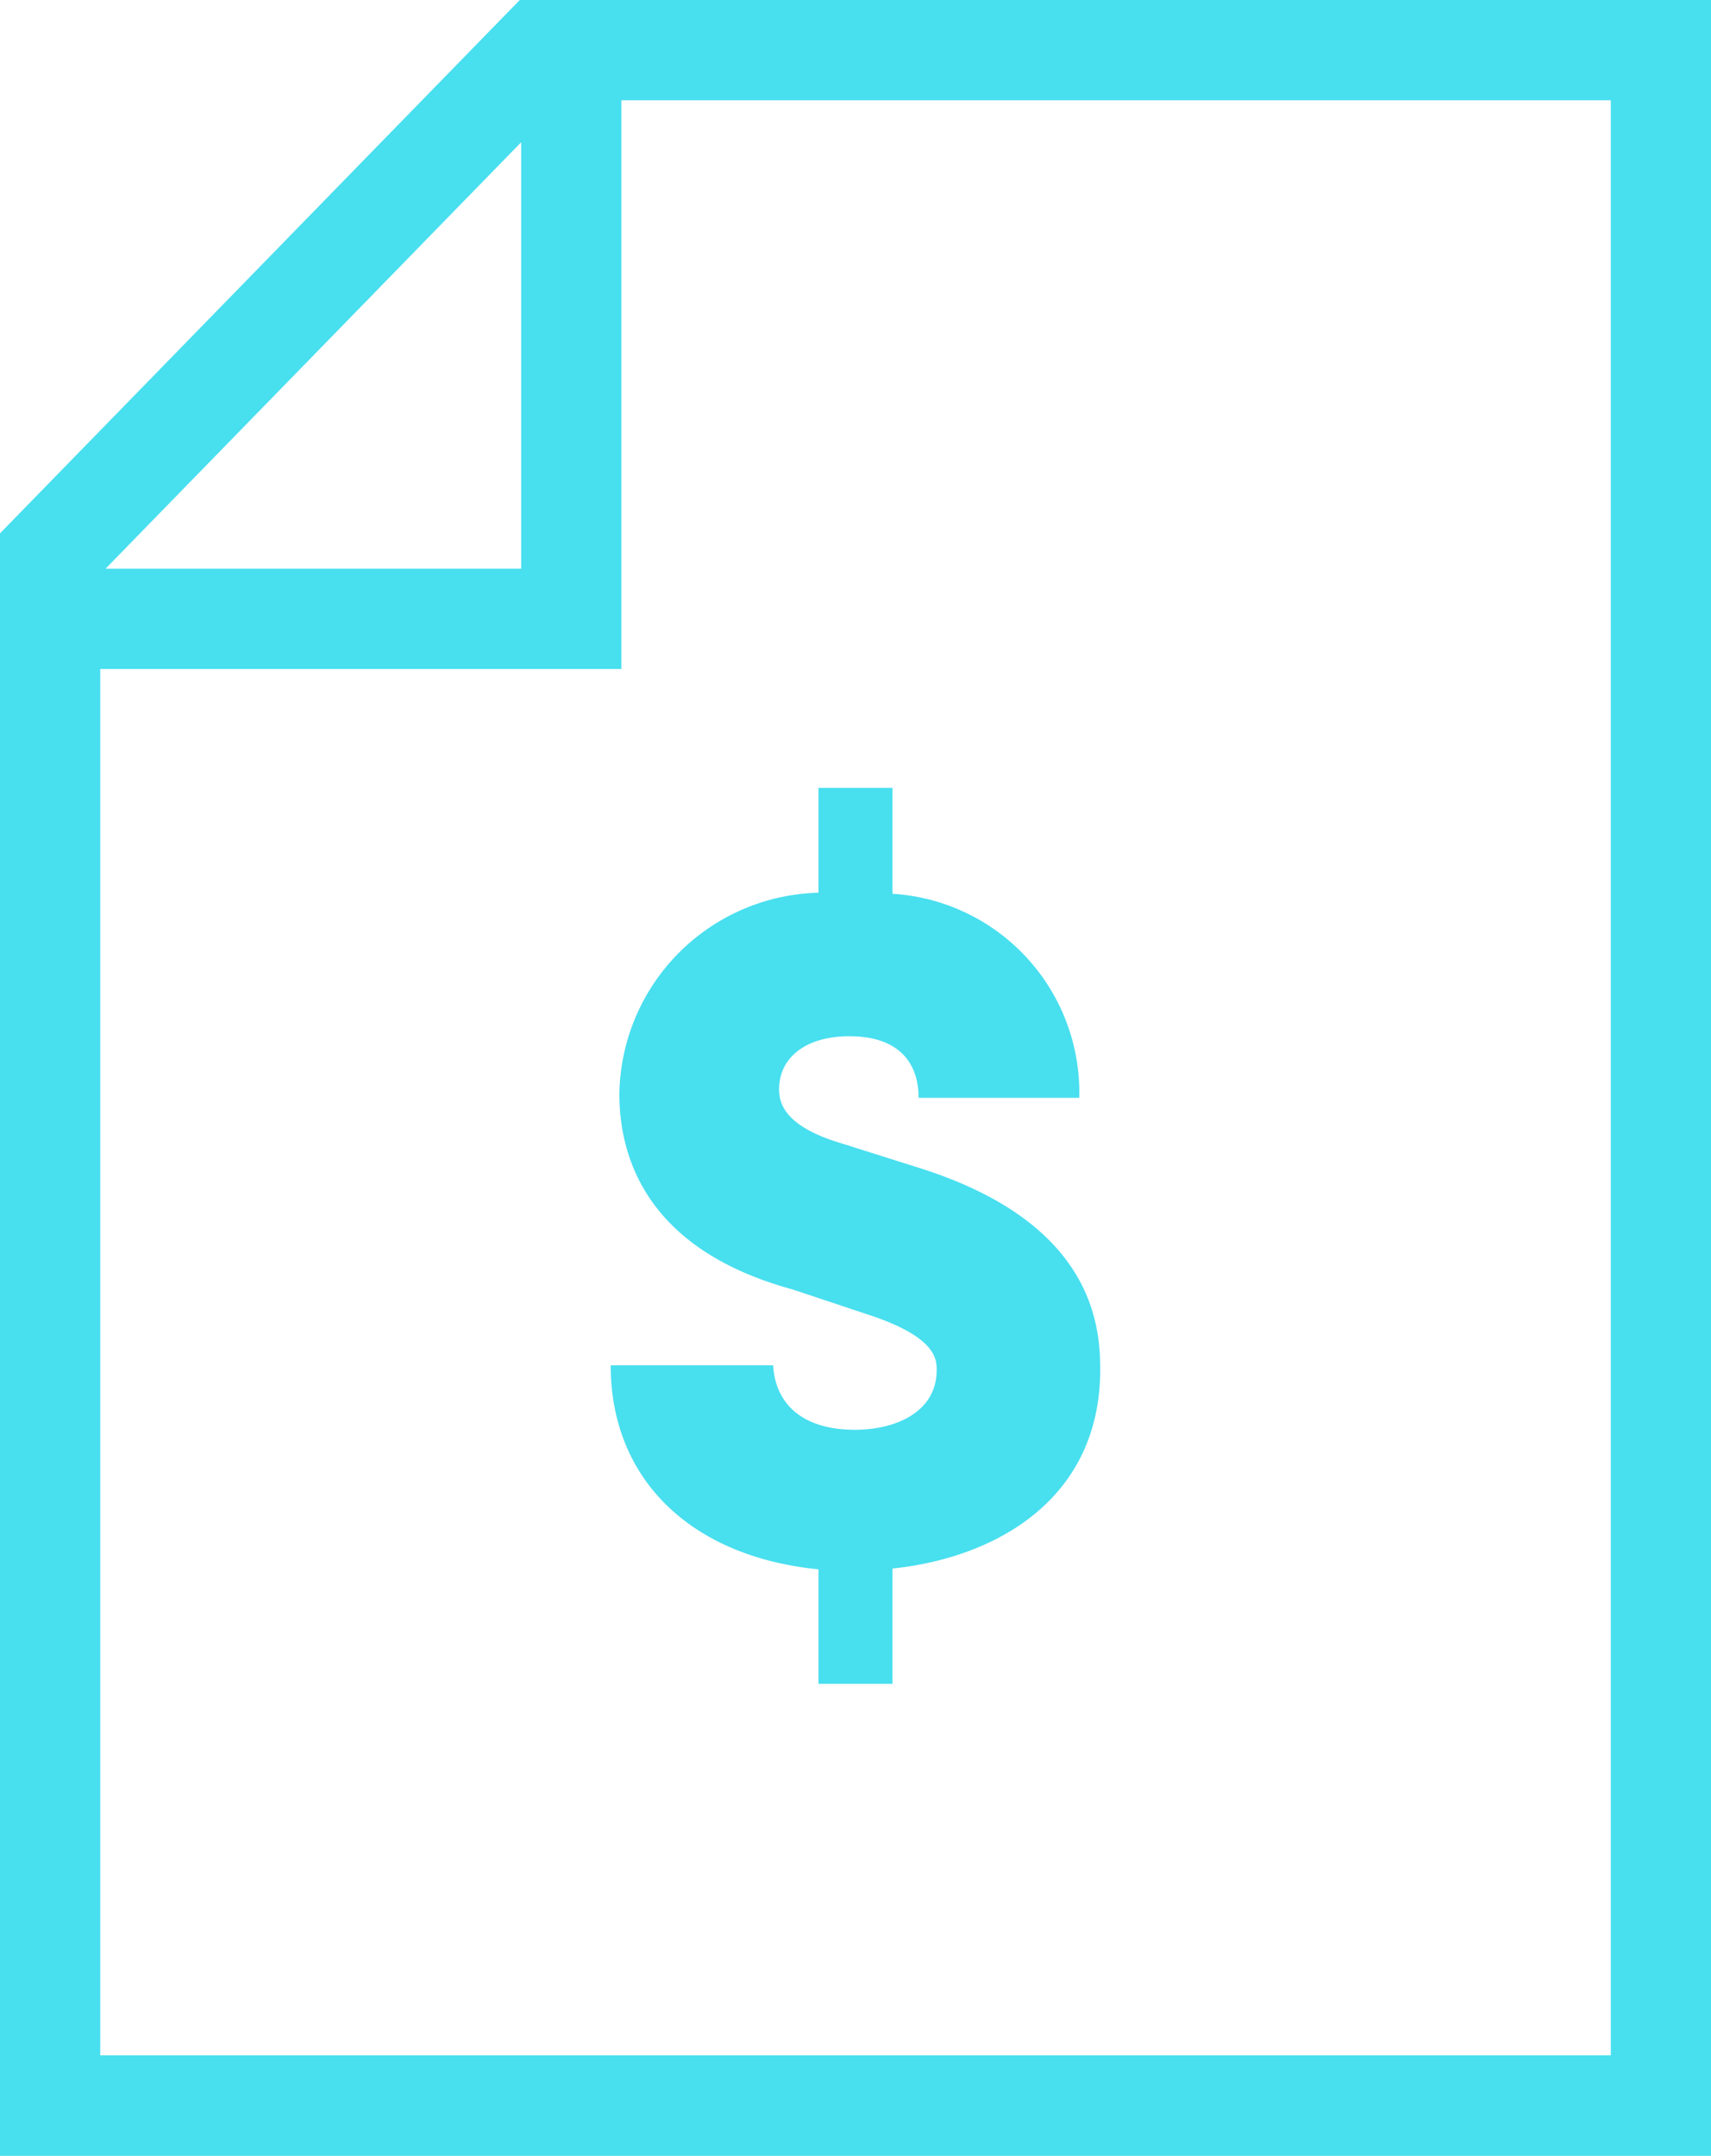
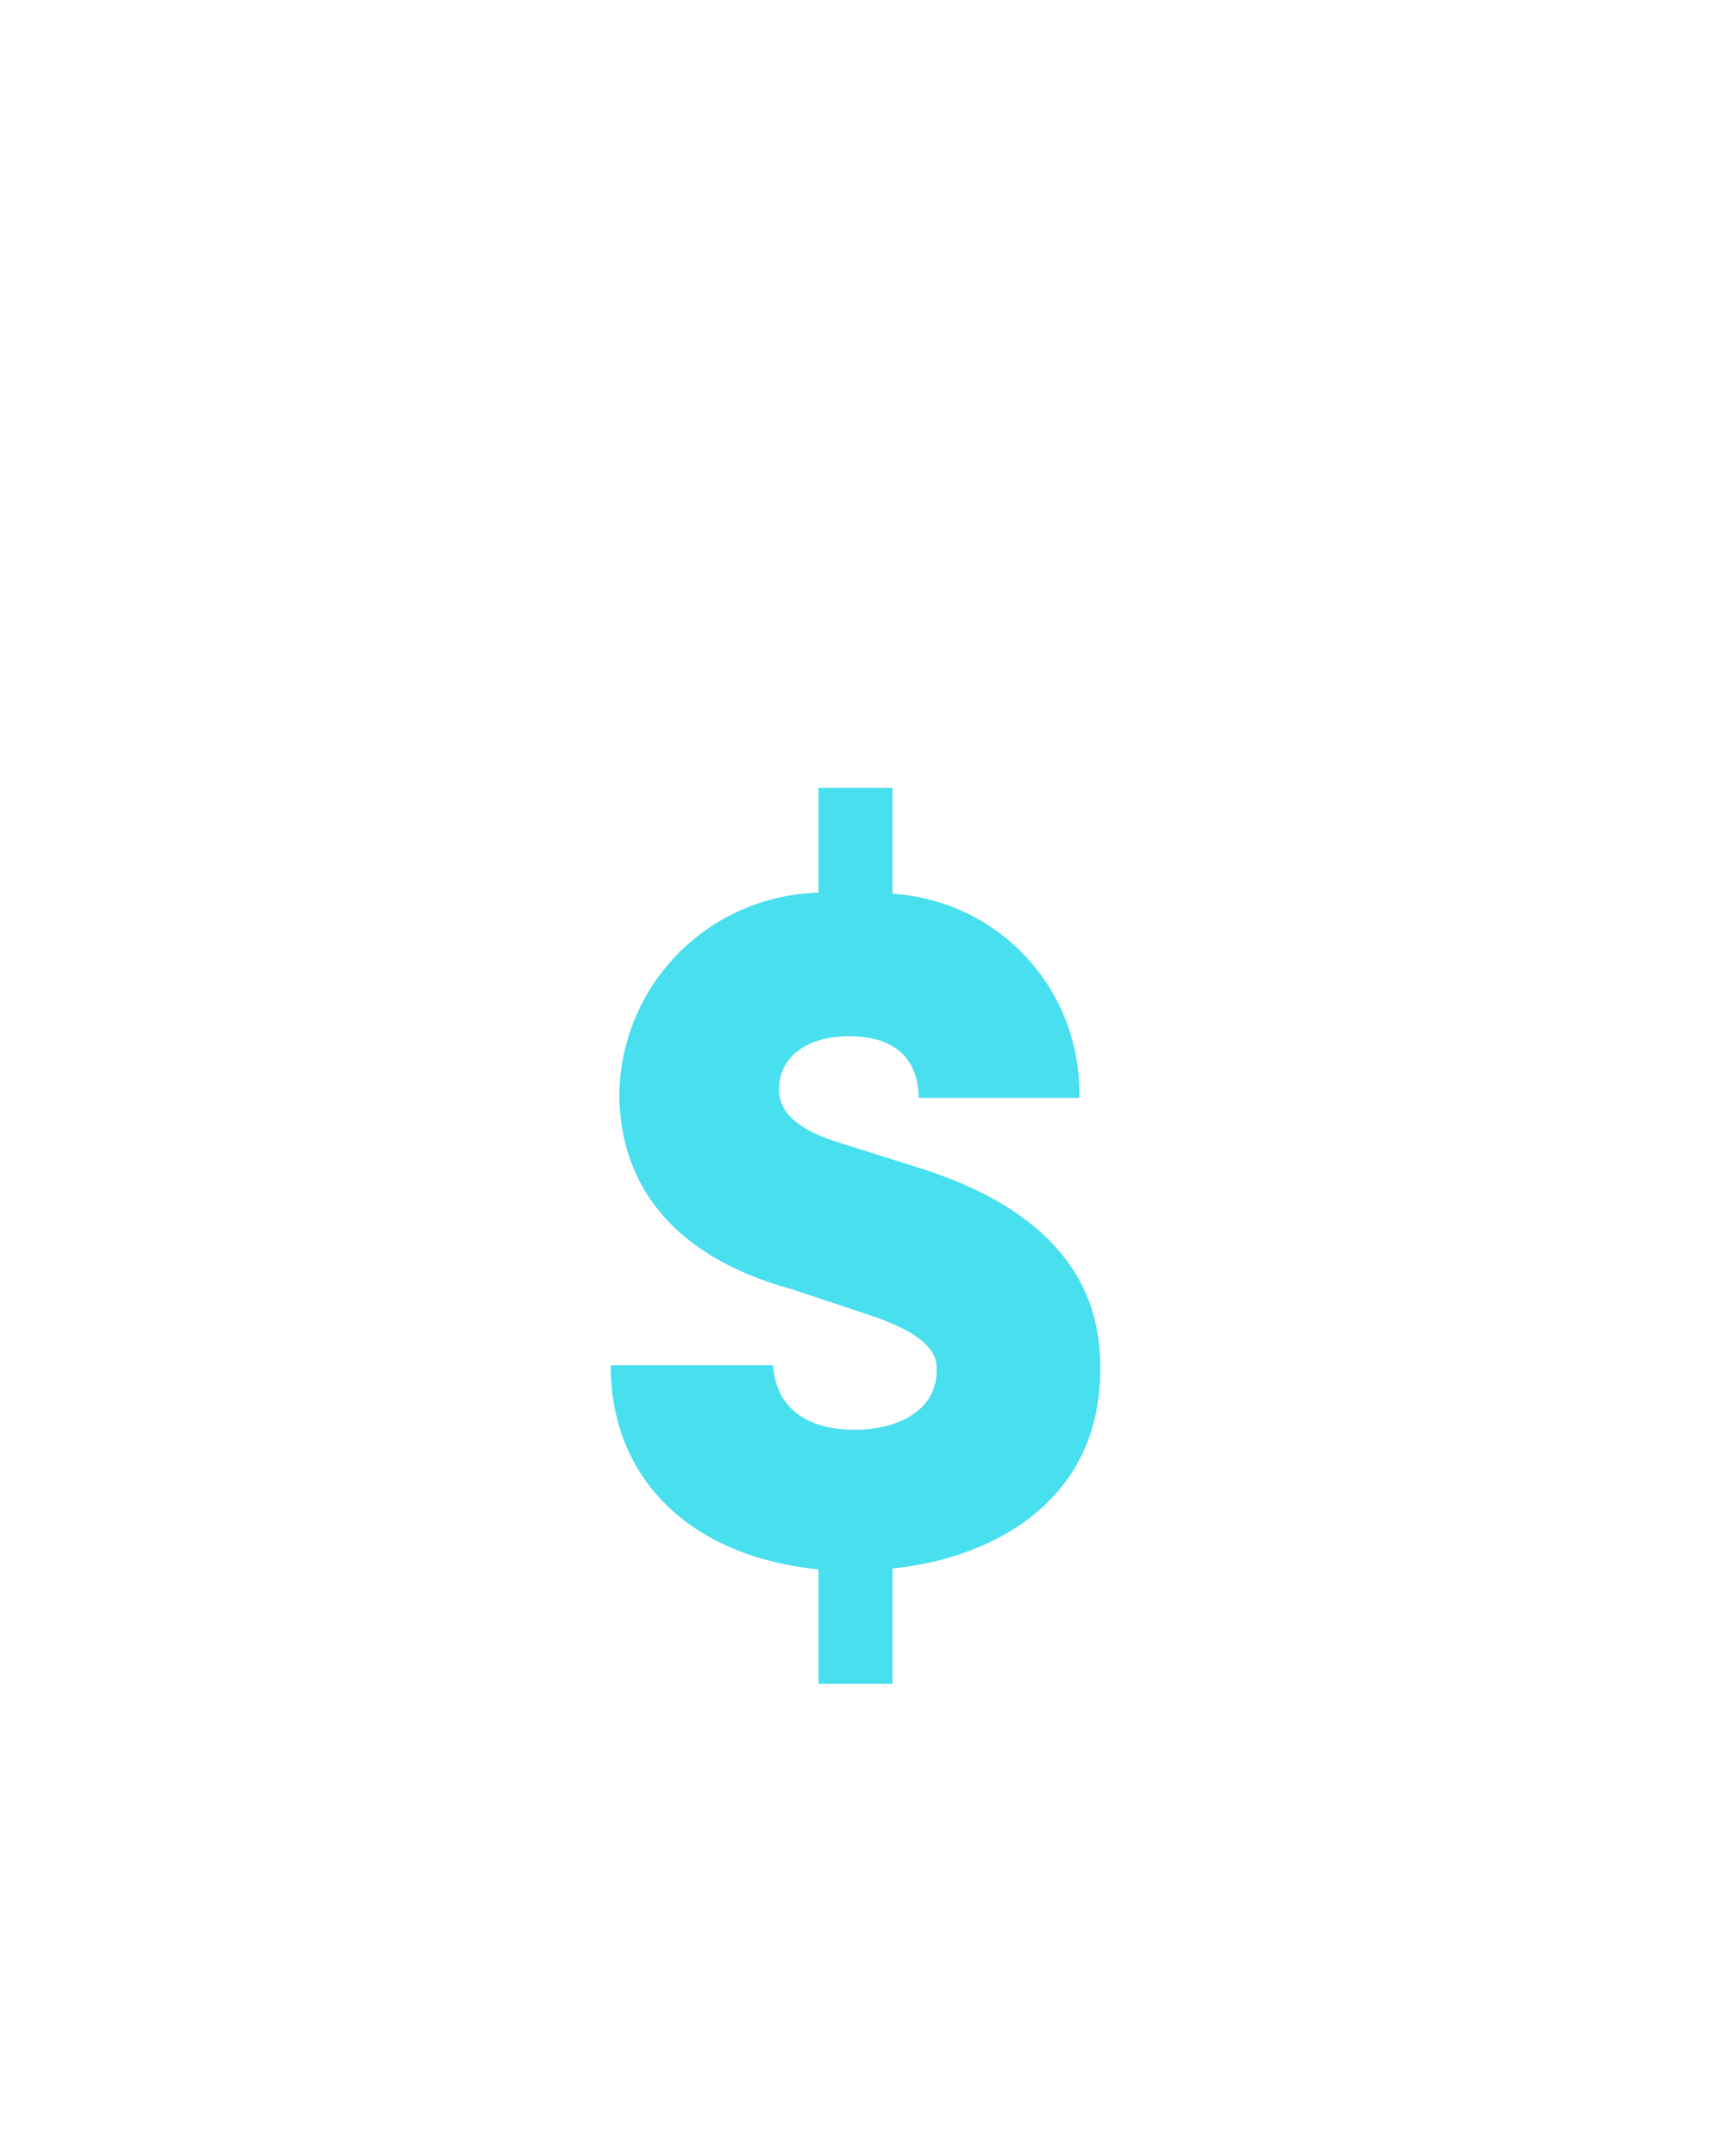
<svg xmlns="http://www.w3.org/2000/svg" id="Layer_2" data-name="Layer 2" width="25.857" height="32.567" viewBox="0 0 25.857 32.567">
  <g id="Icons">
-     <path id="Path_421" data-name="Path 421" d="M7.855,0,0,8.057v24.51H25.857V0Zm.021,2.149V8.591H1.595Zm16.467,28.9H1.515V10.106H9.39V1.515H24.343Z" fill="#48dfef" />
    <path id="Path_422" data-name="Path 422" d="M12.317,20.34c0,.916.377,2.34,2.615,2.952l1.18.393c1,.335,1,.668,1,.828,0,.625-.61.9-1.234.9-.845,0-1.208-.437-1.237-.974H12.186c0,1.729,1.22,2.892,3.14,3.082v1.73h1.118V27.509c1.543-.16,3.14-1.033,3.14-3.01,0-.712-.145-2.24-2.774-3.054l-1.149-.363c-.874-.262-.93-.626-.93-.814,0-.479.406-.8,1.061-.8.74,0,1.047.393,1.047.93h2.428a3.008,3.008,0,0,0-2.823-3.082v-1.6H15.326V17.3A3.087,3.087,0,0,0,12.317,20.34Z" transform="translate(-2.957 -3.814)" fill="#48dfef" />
  </g>
</svg>